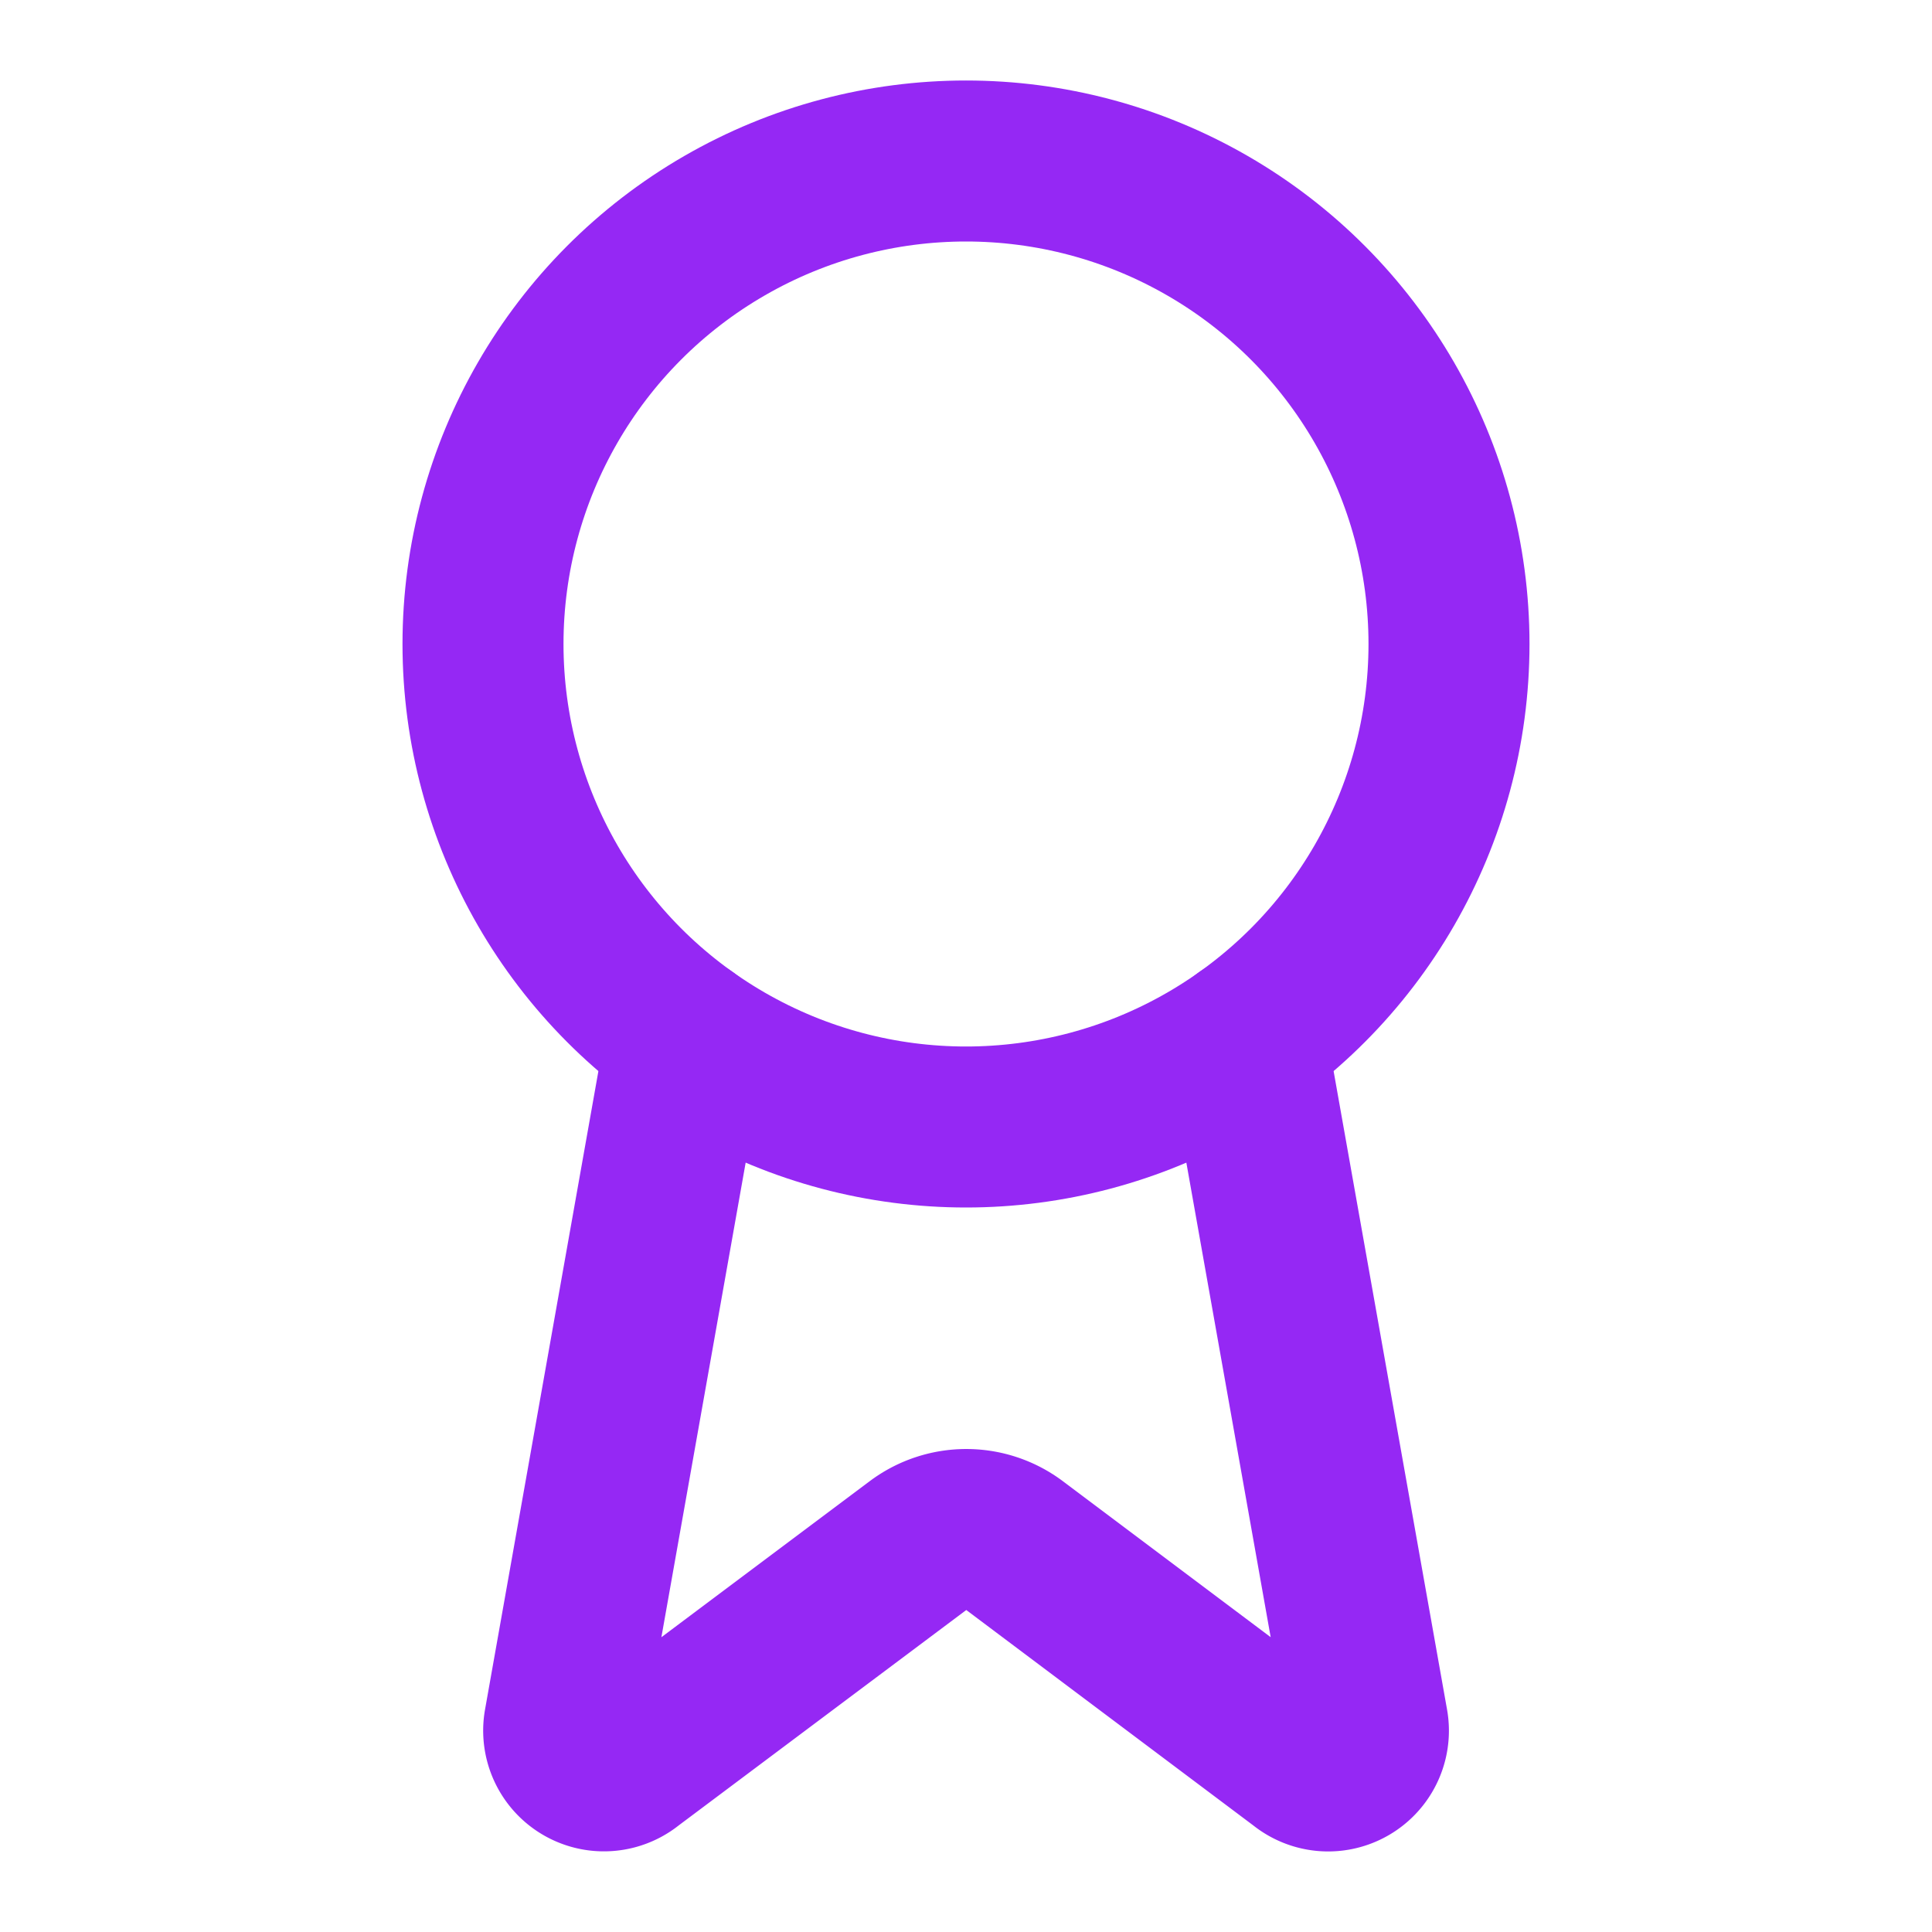
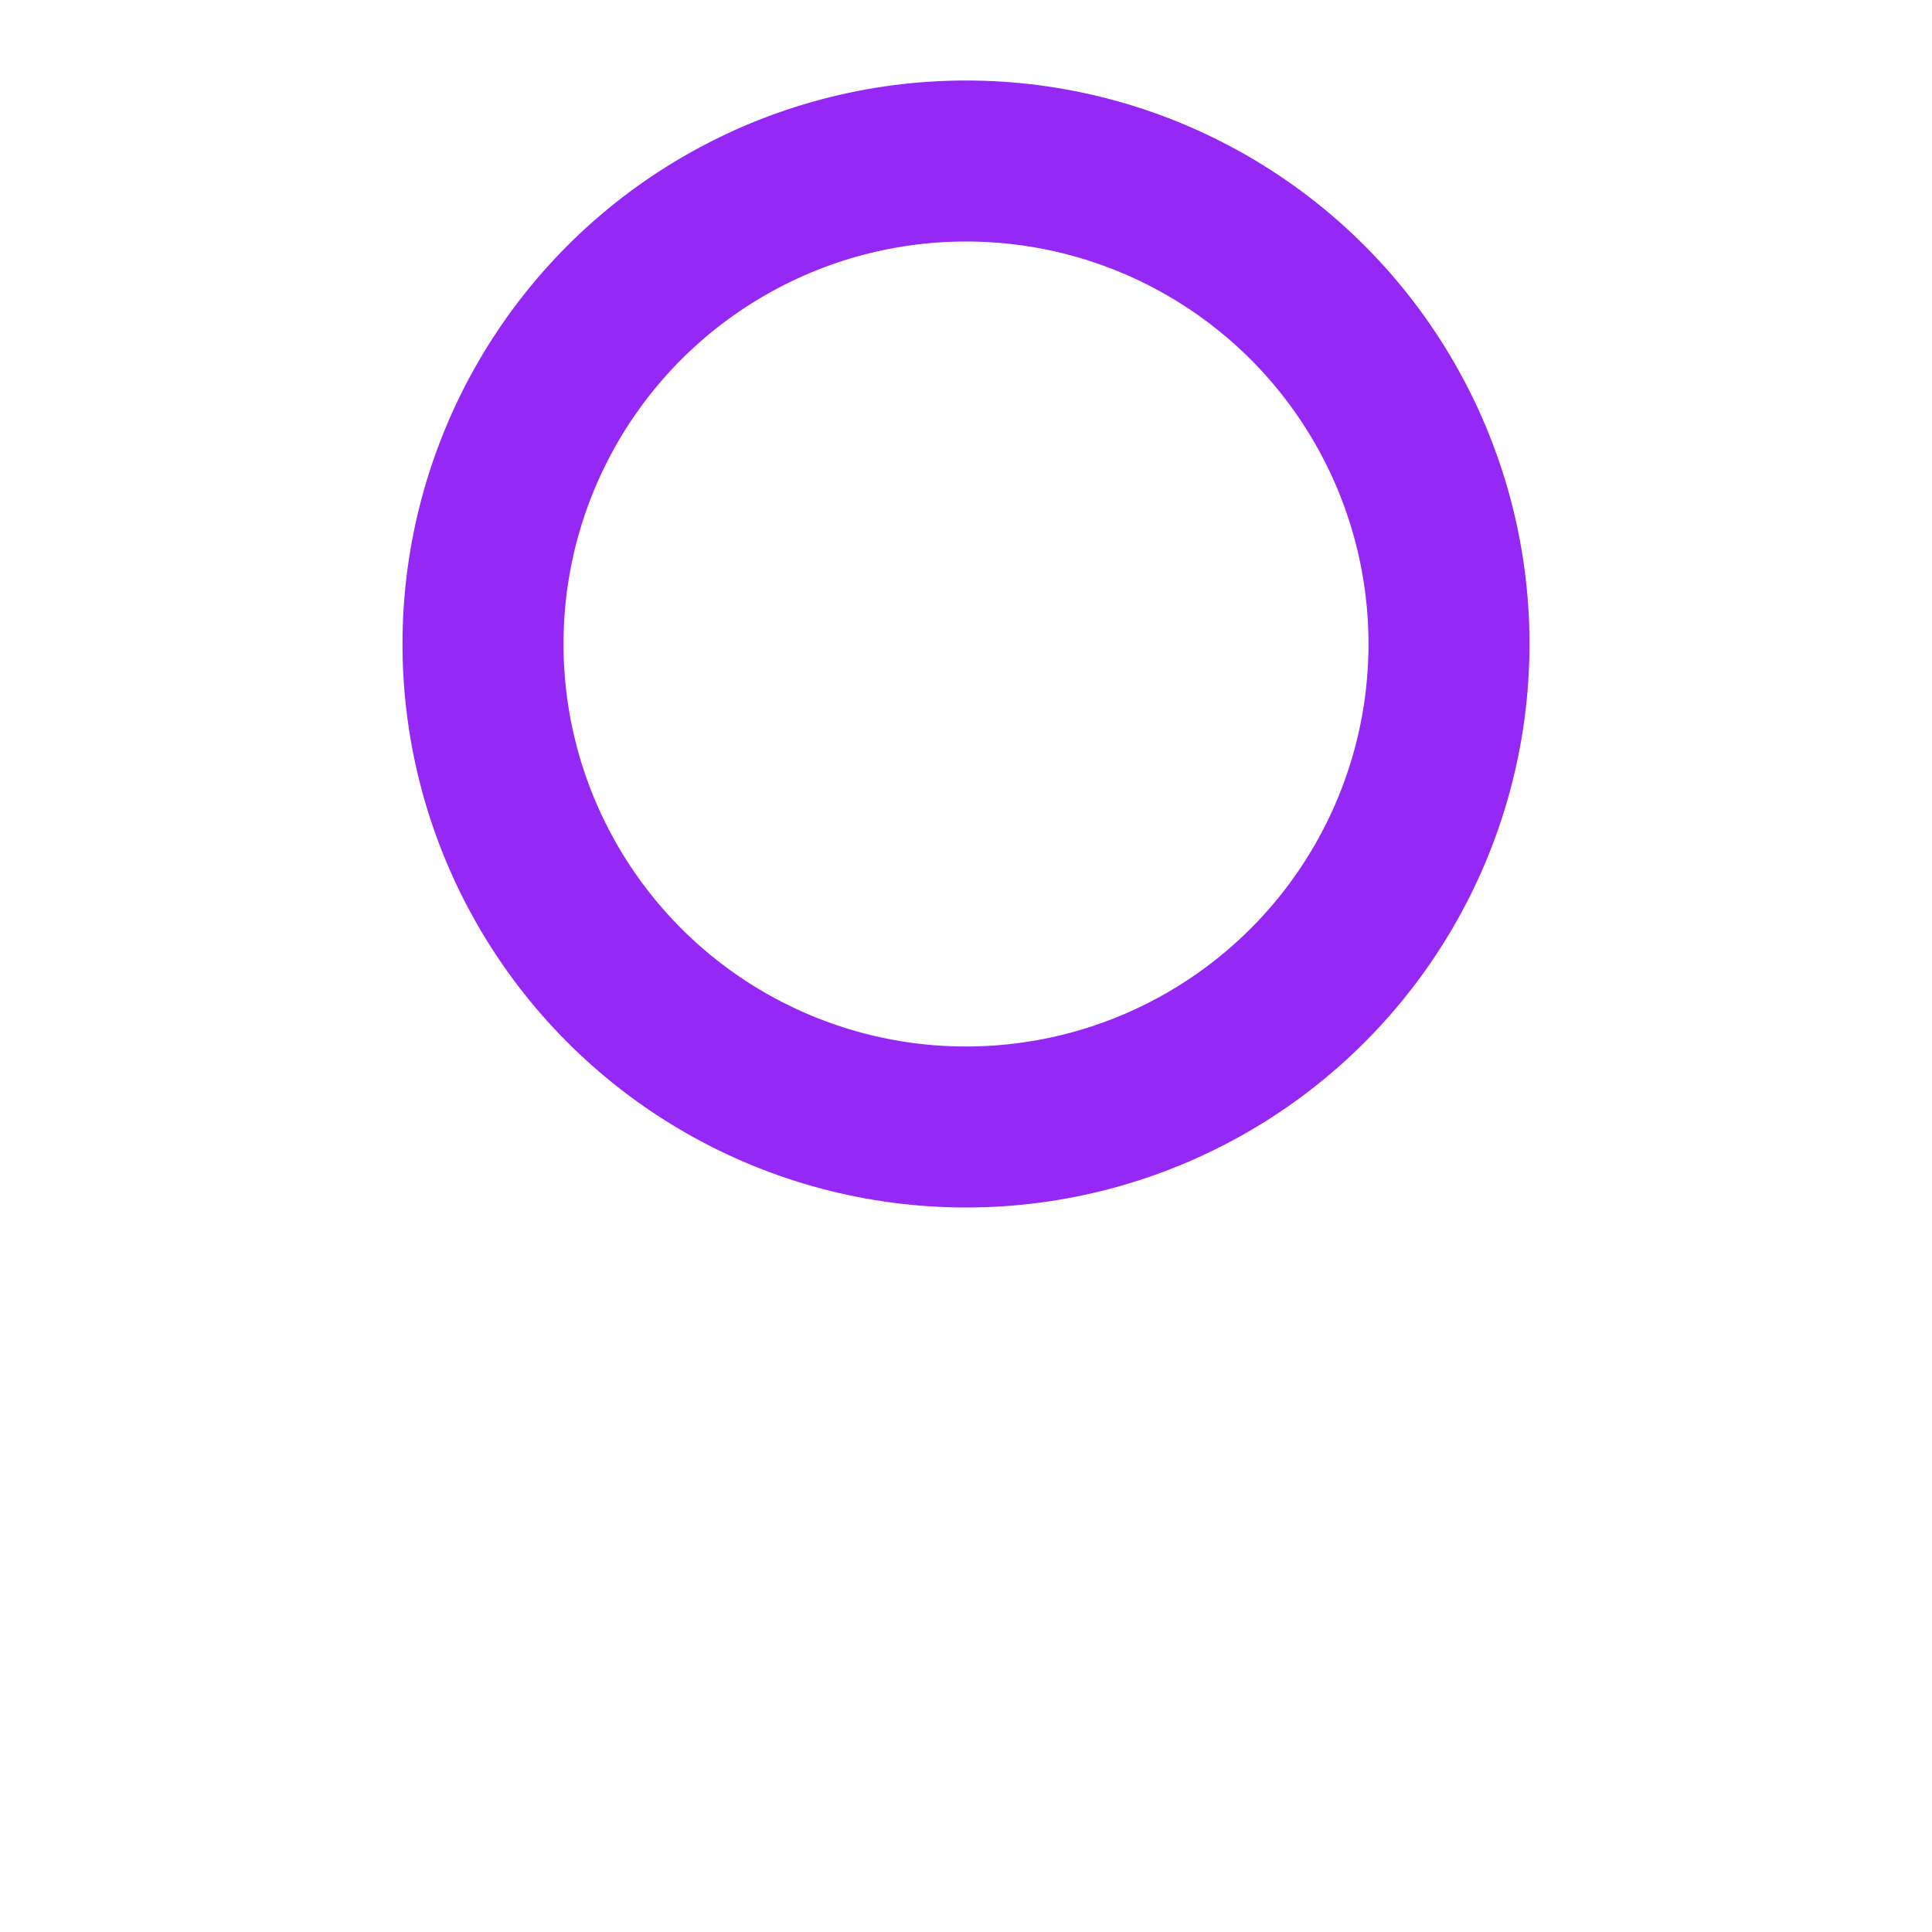
<svg xmlns="http://www.w3.org/2000/svg" width="24" height="24" viewBox="0 0 24 24" fill="none" color="#9528F4" stroke="currentColor" stroke-width="2" stroke-linecap="round" stroke-linejoin="round" class="lucide lucide-award h-12 w-12 mx-auto mb-4 text-purple-600" aria-hidden="true">
-   <path d="m15.477 12.89 1.515 8.526a.5.5 0 0 1-.81.47l-3.58-2.687a1 1 0 0 0-1.197 0l-3.586 2.686a.5.5 0 0 1-.81-.469l1.514-8.526" />
  <circle cx="12" cy="8" r="6" />
</svg>